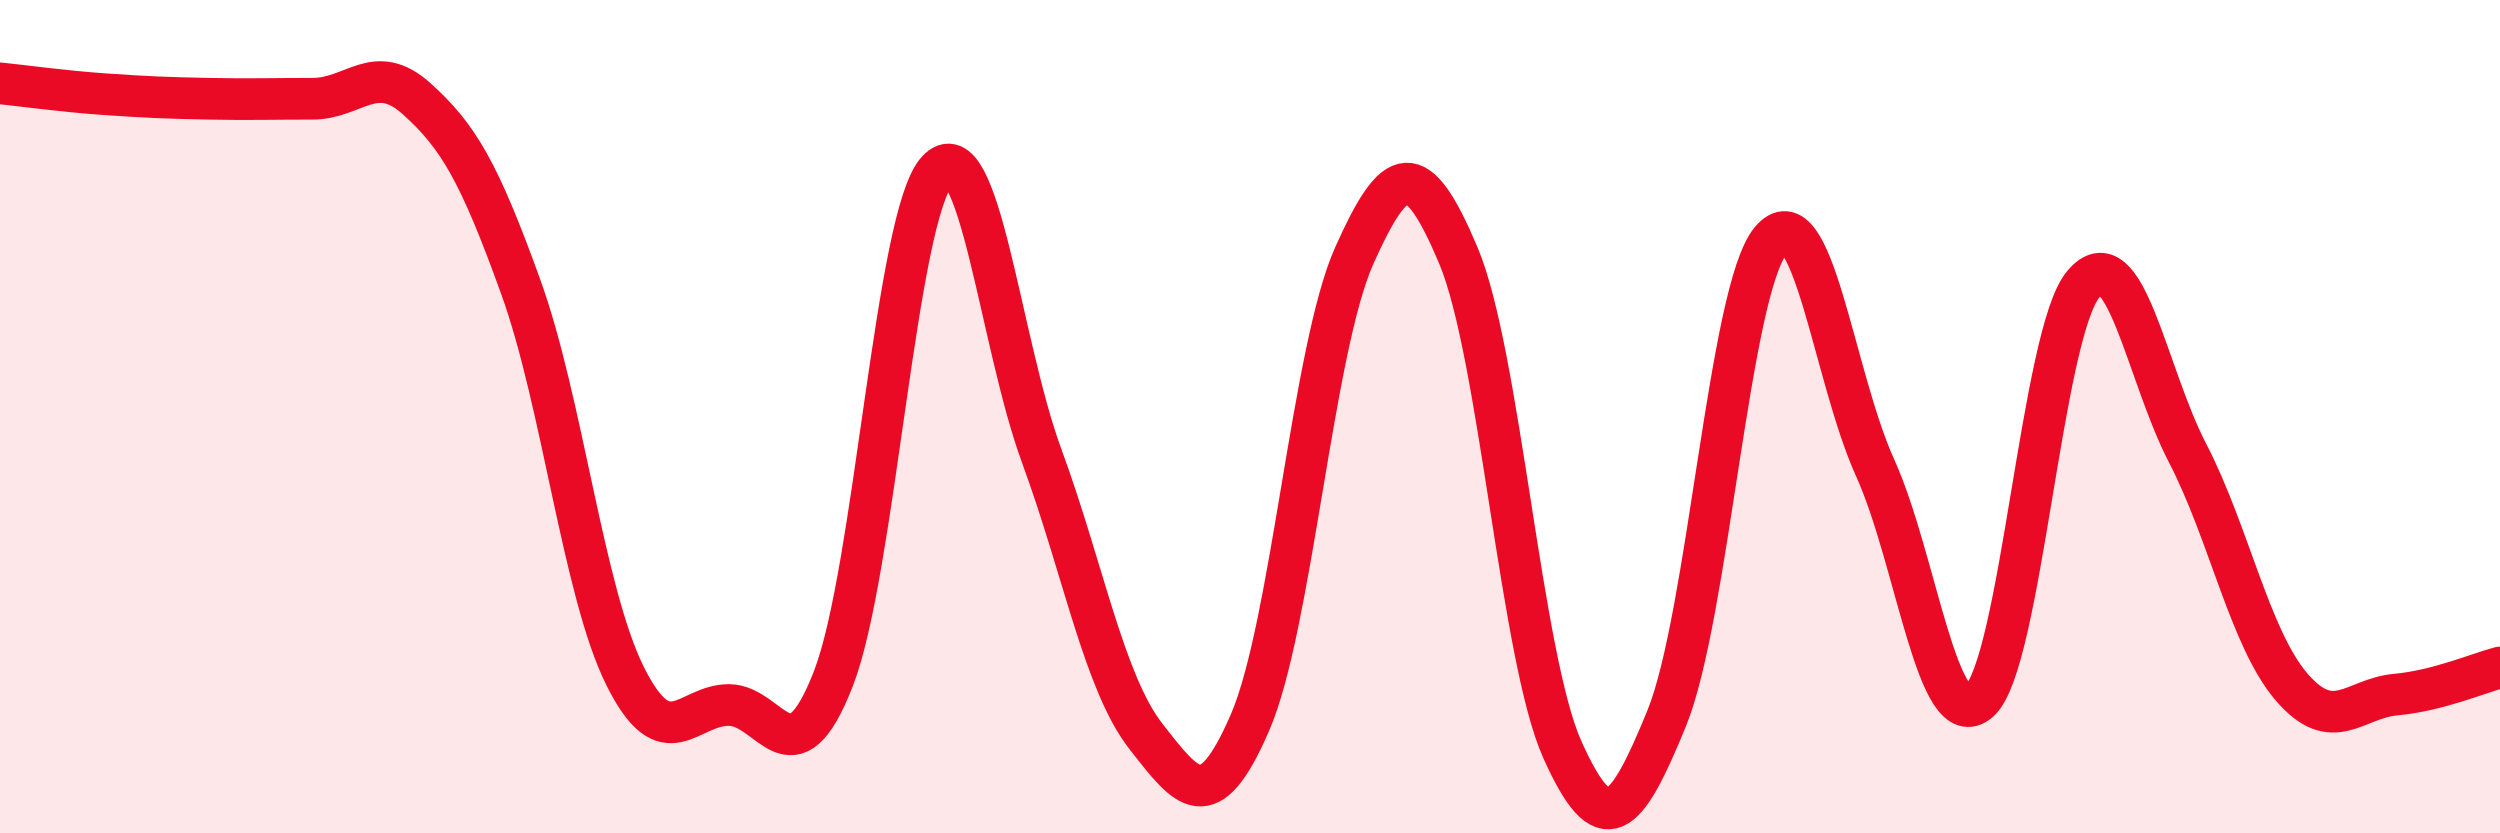
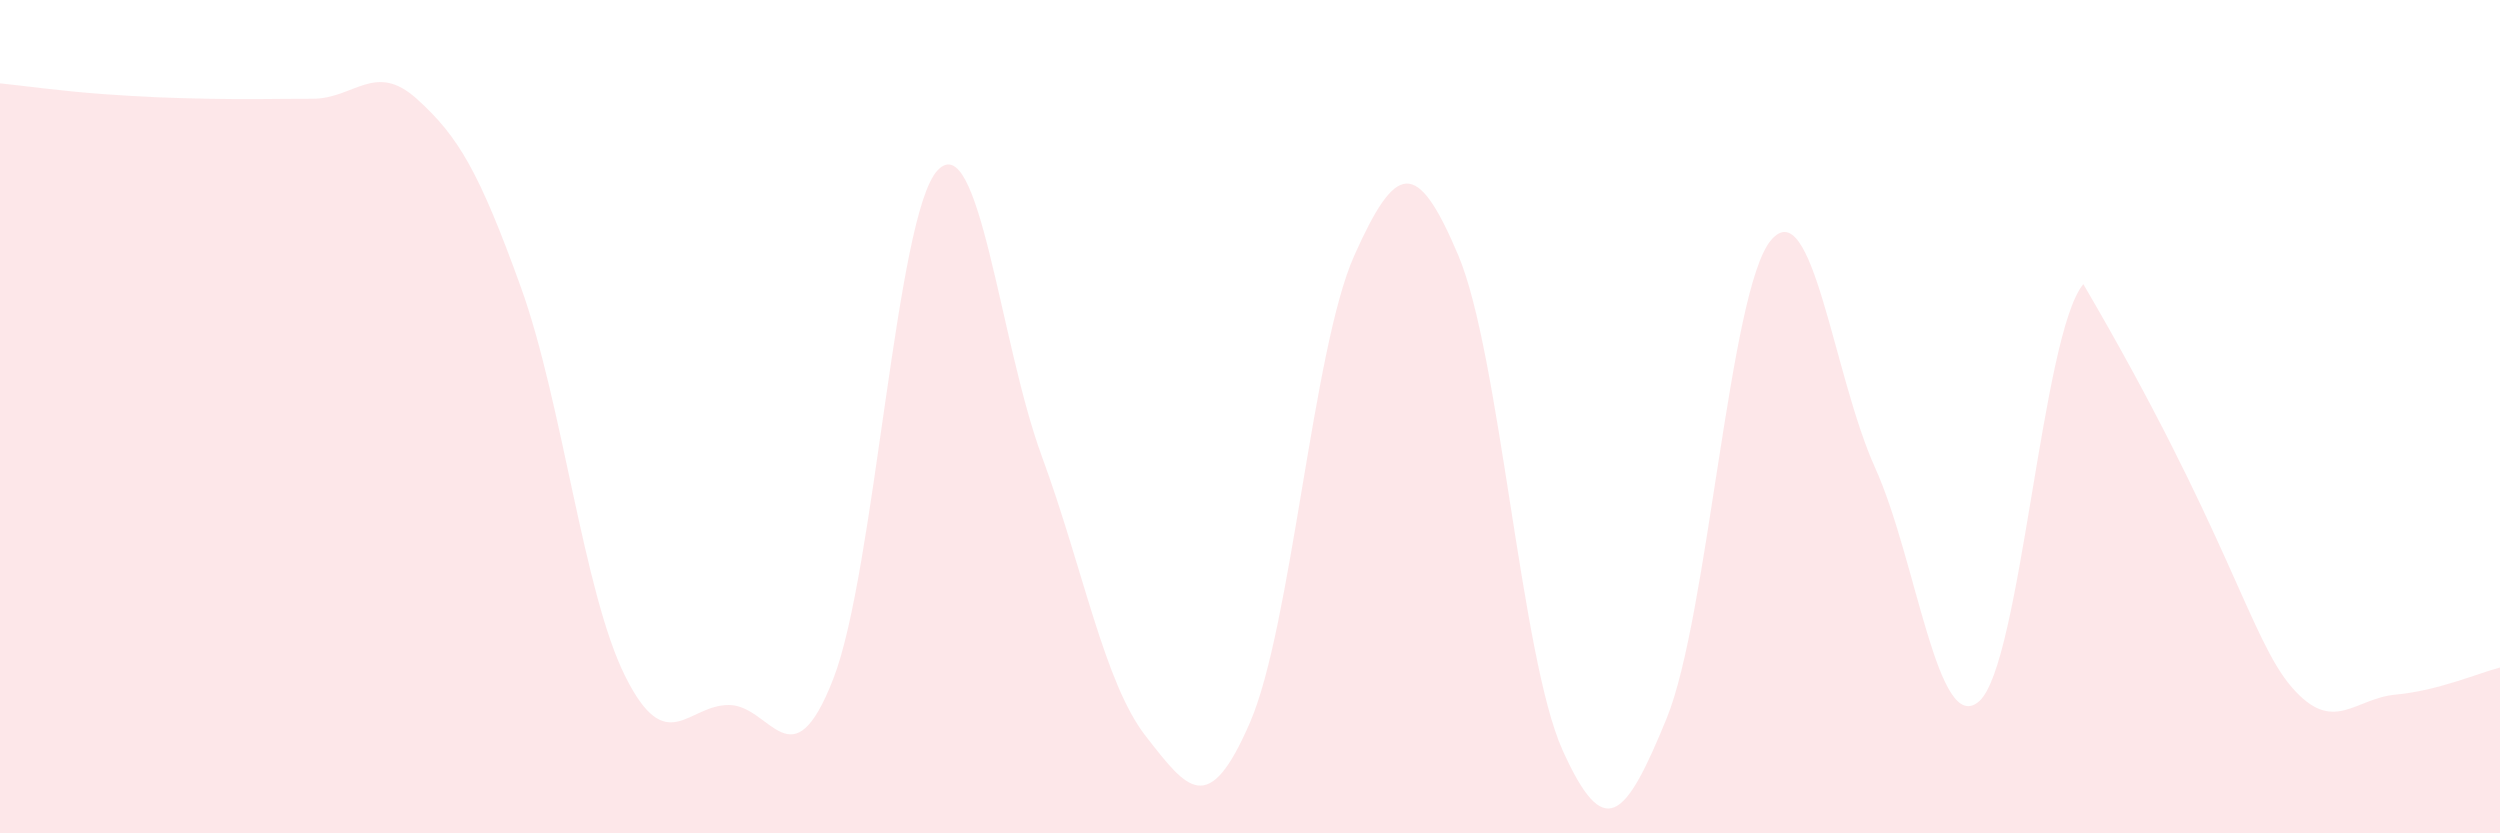
<svg xmlns="http://www.w3.org/2000/svg" width="60" height="20" viewBox="0 0 60 20">
-   <path d="M 0,2 C 0.5,2.05 1.5,2.19 2.5,2.26 C 3.5,2.33 4,2.35 5,2.37 C 6,2.39 6.5,2.37 7.5,2.37 C 8.5,2.37 9,1.47 10,2.37 C 11,3.27 11.5,4.12 12.5,6.89 C 13.5,9.66 14,14.21 15,16.22 C 16,18.23 16.5,16.91 17.5,16.92 C 18.5,16.93 19,18.86 20,16.29 C 21,13.72 21.5,5.16 22.5,4.09 C 23.5,3.02 24,8.22 25,10.94 C 26,13.66 26.5,16.39 27.5,17.67 C 28.5,18.95 29,19.65 30,17.34 C 31,15.03 31.5,8.38 32.5,6.14 C 33.5,3.9 34,3.76 35,6.13 C 36,8.5 36.5,15.78 37.5,18 C 38.5,20.22 39,19.69 40,17.24 C 41,14.79 41.5,6.97 42.5,5.77 C 43.5,4.57 44,9.01 45,11.22 C 46,13.43 46.5,17.71 47.5,16.83 C 48.5,15.95 49,8.01 50,6.82 C 51,5.63 51.5,8.94 52.5,10.87 C 53.5,12.8 54,15.33 55,16.49 C 56,17.65 56.5,16.76 57.5,16.67 C 58.5,16.58 59.5,16.15 60,16.02L60 20L0 20Z" fill="#EB0A25" opacity="0.1" stroke-linecap="round" stroke-linejoin="round" />
-   <path d="M 0,2 C 0.5,2.05 1.5,2.19 2.5,2.26 C 3.5,2.33 4,2.35 5,2.37 C 6,2.39 6.5,2.37 7.5,2.37 C 8.5,2.37 9,1.47 10,2.37 C 11,3.27 11.5,4.12 12.5,6.89 C 13.5,9.66 14,14.21 15,16.22 C 16,18.23 16.5,16.91 17.5,16.92 C 18.5,16.93 19,18.86 20,16.29 C 21,13.72 21.5,5.16 22.5,4.09 C 23.5,3.02 24,8.22 25,10.94 C 26,13.66 26.5,16.39 27.5,17.67 C 28.5,18.95 29,19.65 30,17.34 C 31,15.03 31.5,8.38 32.5,6.14 C 33.5,3.9 34,3.76 35,6.13 C 36,8.5 36.5,15.78 37.5,18 C 38.5,20.22 39,19.69 40,17.24 C 41,14.79 41.5,6.97 42.5,5.77 C 43.5,4.57 44,9.01 45,11.22 C 46,13.43 46.5,17.71 47.5,16.83 C 48.5,15.95 49,8.01 50,6.82 C 51,5.63 51.5,8.94 52.5,10.87 C 53.5,12.8 54,15.33 55,16.49 C 56,17.65 56.5,16.76 57.5,16.67 C 58.5,16.58 59.5,16.15 60,16.02" stroke="#EB0A25" stroke-width="1" fill="none" stroke-linecap="round" stroke-linejoin="round" />
+   <path d="M 0,2 C 0.5,2.05 1.5,2.19 2.5,2.26 C 3.5,2.33 4,2.35 5,2.37 C 6,2.39 6.5,2.37 7.5,2.37 C 8.5,2.37 9,1.47 10,2.37 C 11,3.27 11.5,4.12 12.5,6.89 C 13.5,9.66 14,14.21 15,16.22 C 16,18.23 16.5,16.91 17.5,16.92 C 18.5,16.93 19,18.86 20,16.29 C 21,13.72 21.5,5.16 22.5,4.09 C 23.5,3.02 24,8.22 25,10.94 C 26,13.66 26.5,16.39 27.5,17.67 C 28.5,18.95 29,19.65 30,17.34 C 31,15.03 31.5,8.38 32.5,6.14 C 33.5,3.9 34,3.76 35,6.13 C 36,8.5 36.5,15.78 37.5,18 C 38.5,20.22 39,19.69 40,17.24 C 41,14.79 41.5,6.97 42.5,5.77 C 43.5,4.57 44,9.01 45,11.22 C 46,13.43 46.5,17.71 47.5,16.83 C 48.5,15.95 49,8.01 50,6.82 C 53.5,12.8 54,15.33 55,16.49 C 56,17.65 56.5,16.76 57.5,16.67 C 58.5,16.58 59.5,16.15 60,16.02L60 20L0 20Z" fill="#EB0A25" opacity="0.1" stroke-linecap="round" stroke-linejoin="round" />
</svg>